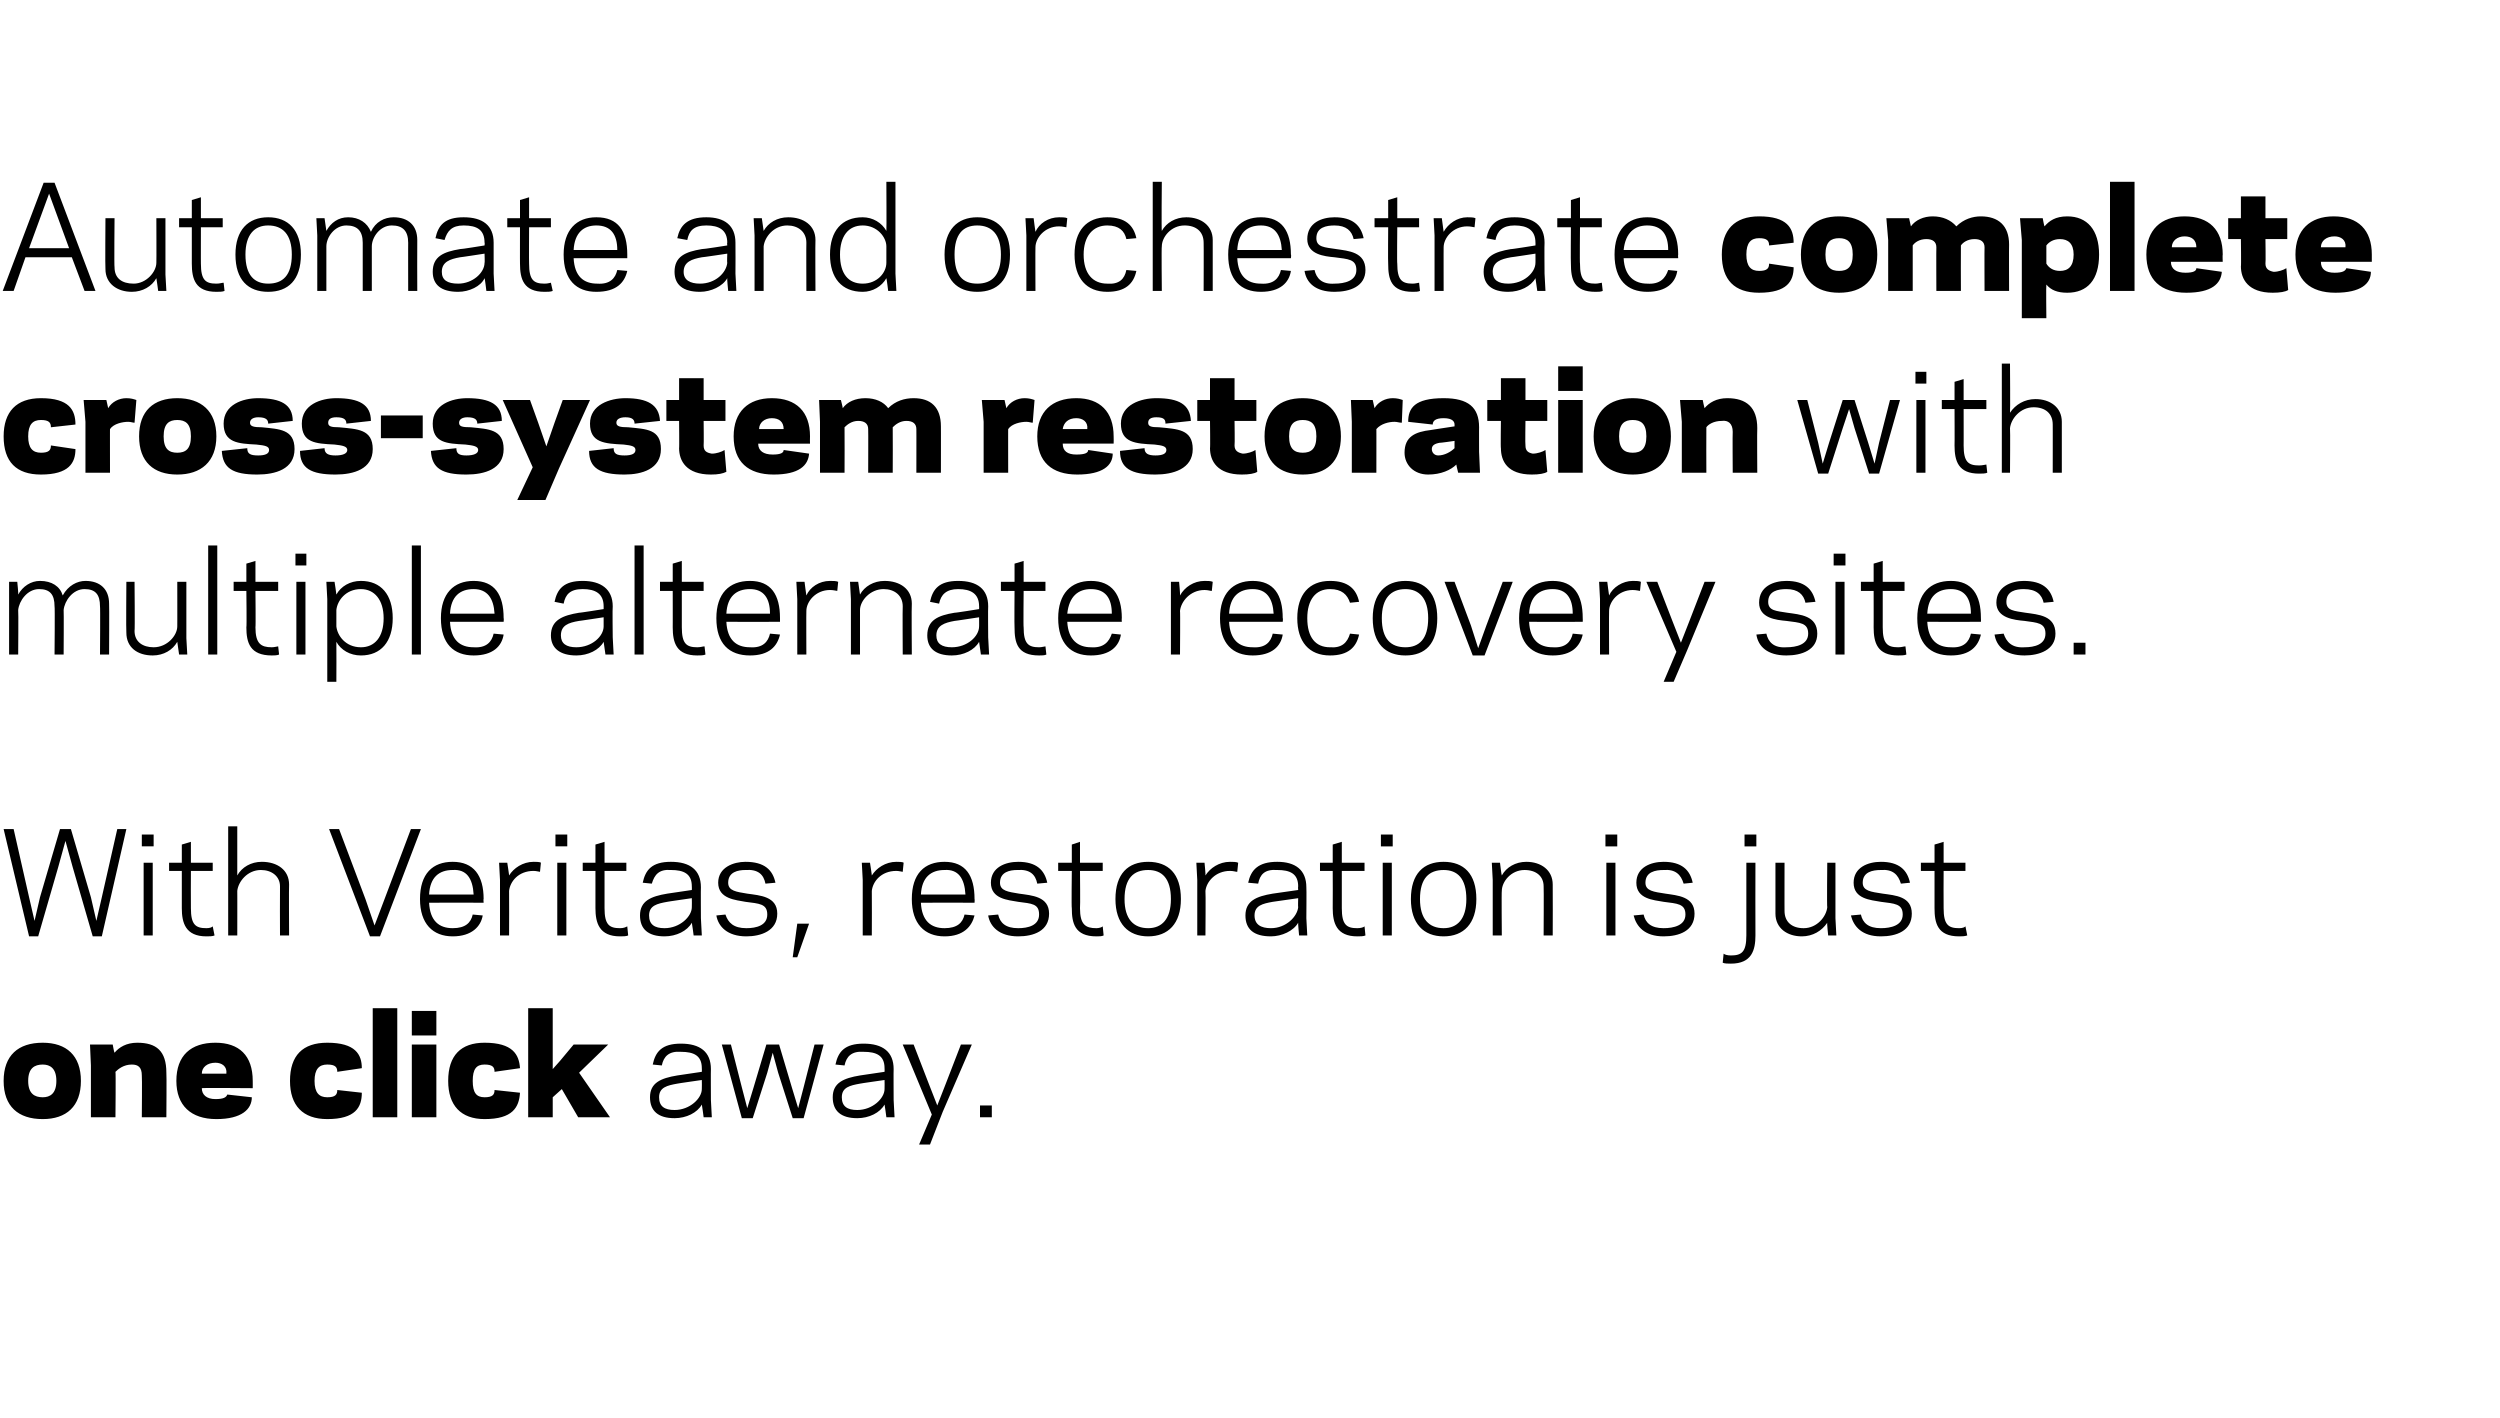
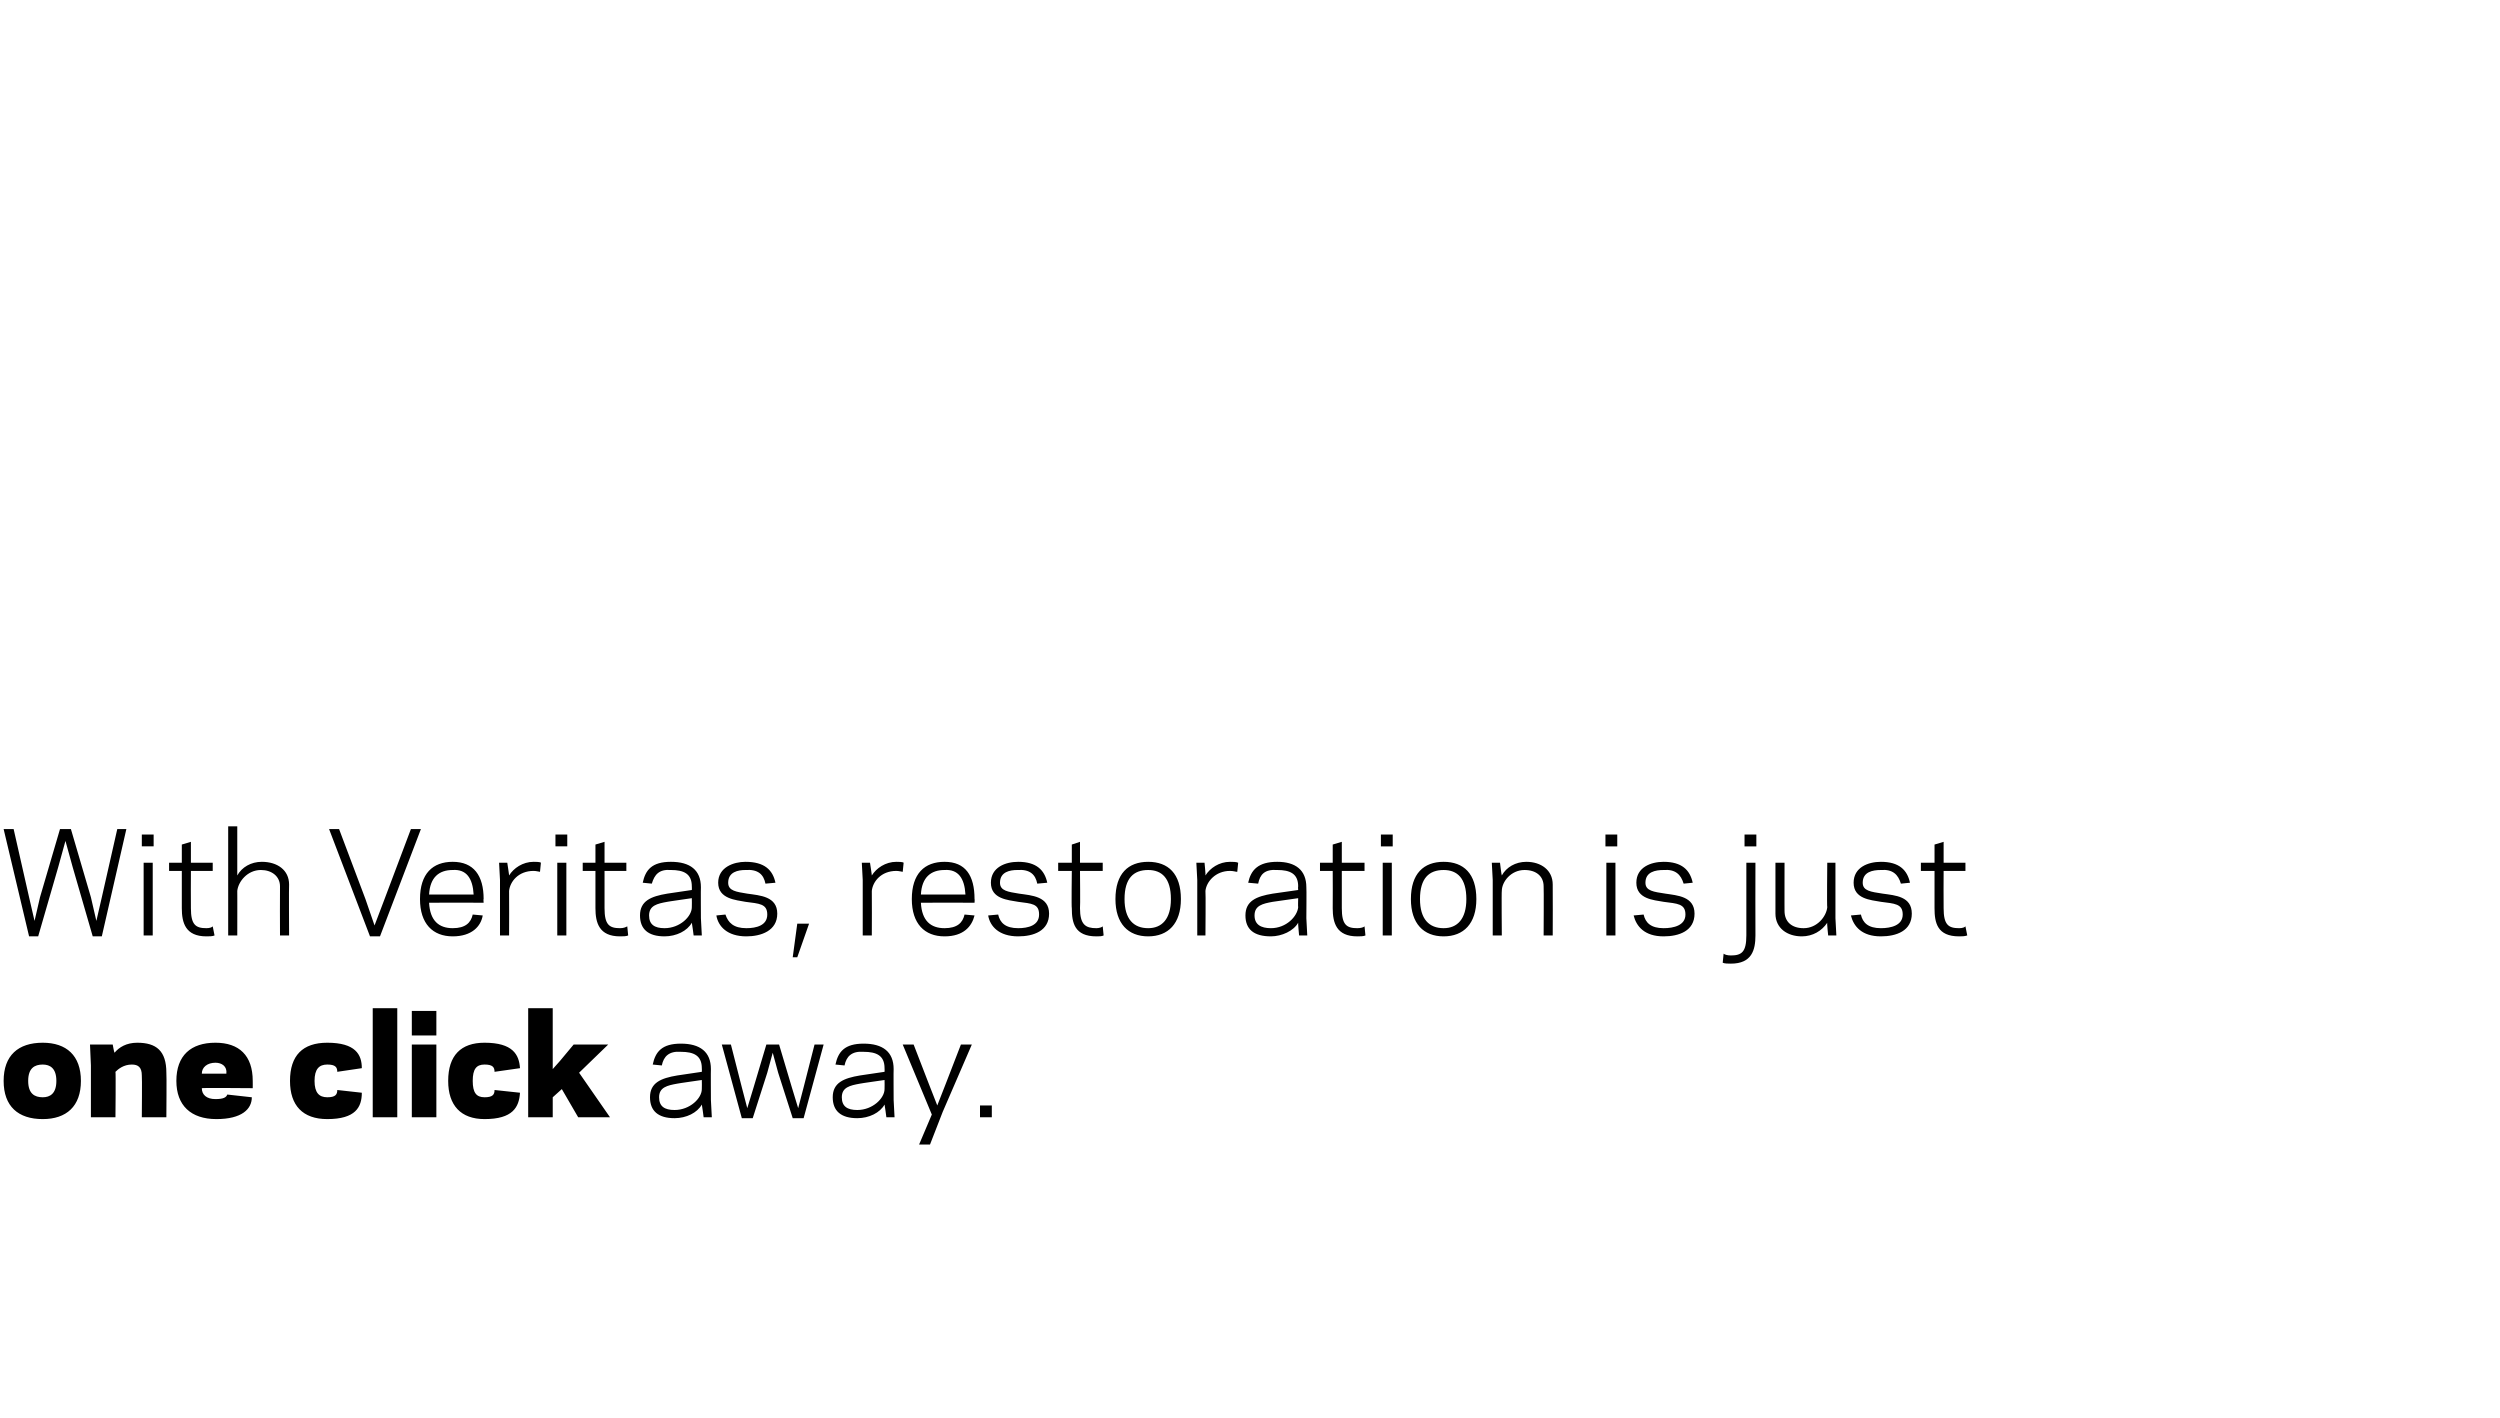
<svg xmlns="http://www.w3.org/2000/svg" version="1.1" width="275px" height="156px" viewBox="0 0 275 156">
  <desc>Automate and orchestrate complete cross-system restoration with multiple alternate recovery sites. With Veritas, rest...</desc>
  <defs />
  <g id="Polygon14126">
    <path d="m.4 118.9c0-2.8 1.6-4.2 4.3-4.2c2.6 0 4.2 1.4 4.2 4.2c0 2.8-1.6 4.2-4.2 4.2c-2.7 0-4.3-1.4-4.3-4.2zm2.7 0c0 1.4.7 1.8 1.6 1.8c.8 0 1.5-.4 1.5-1.8c0-1.4-.7-1.8-1.5-1.8c-.9 0-1.6.4-1.6 1.8zm9.5-3.1c.5-.6 1.3-1.1 2.5-1.1c2.1 0 3.2.9 3.2 3.3c.04-.01 0 4.9 0 4.9l-2.7 0c0 0 .04-4.57 0-4.6c0-.9-.4-1.2-1.1-1.2c-.9 0-1.5.5-1.8.8c.05-.03 0 5 0 5l-2.7 0l0-5.7l-.1-2.3l2.5 0c0 0 .15.87.2.9zm15.2 3.1c.01-.01 0 .8 0 .8c0 0-5.63-.05-5.6 0c0 .7.5 1.2 1.5 1.2c.9 0 1.2-.2 1.3-.5c0 0 2.7.3 2.7.3c0 1.3-1.1 2.4-3.9 2.4c-2.8 0-4.4-1.5-4.4-4.2c0-2.8 1.6-4.2 4.3-4.2c2.6 0 4.1 1.4 4.1 4.2zm-5.6-.8c0 0 2.7 0 2.7 0c.1-.8-.5-1.2-1.2-1.2c-.9 0-1.5.5-1.5 1.2zm13.8 2.6c.9 0 1.1-.3 1.1-.8c0 0 2.7.3 2.7.3c0 1.6-.7 2.9-3.8 2.9c-2.7 0-4.1-1.5-4.1-4.2c0-2.8 1.4-4.2 4.1-4.2c3.1 0 3.8 1.3 3.8 2.8c0 0-2.7.4-2.7.4c0-.5-.2-.8-1.1-.8c-.9 0-1.4.5-1.4 1.8c0 1.3.5 1.8 1.4 1.8zm5-9.8l2.7 0l0 12l-2.7 0l0-12zm7 3l-2.7 0l0-2.7l2.7 0l0 2.7zm-2.7 1l2.7 0l0 8l-2.7 0l0-8zm8 5.8c.9 0 1.1-.3 1.1-.8c0 0 2.8.3 2.8.3c-.1 1.6-.8 2.9-3.9 2.9c-2.6 0-4-1.5-4-4.2c0-2.8 1.4-4.2 4-4.2c3.1 0 3.8 1.3 3.9 2.8c0 0-2.8.4-2.8.4c0-.5-.2-.8-1.1-.8c-.9 0-1.3.5-1.3 1.8c0 1.3.4 1.8 1.3 1.8zm4.8 2.2l0-12l2.7 0l0 6.7l.8-.9l1.5-1.8l3.8 0l-3.2 3.1l3.4 4.9l-3.5 0l-1.8-3.1l-1 .9l0 2.2l-2.7 0zm16.4-4.6c-.01 0 2.7-.4 2.7-.4c0 0 .02-.38 0-.4c0-1.4-.9-1.8-2.3-1.8c-1.3-.1-1.9.5-2.1 1.5c0 0-1-.1-1-.1c.3-1.4 1-2.3 3.1-2.3c2.1 0 3.3.9 3.3 2.8c-.02-.02 0 3.4 0 3.4l.1 1.9l-.9 0c0 0-.18-1.4-.2-1.4c-.5.9-1.7 1.5-3 1.5c-1.8 0-2.7-.8-2.7-2.3c0-1.6 1.2-2.1 3-2.4zm-.3 3.8c1.7 0 3-1.3 3-2.3c.02 0 0-1 0-1c0 0-2.73.39-2.7.4c-1.1.2-2 .4-2 1.5c0 1 .6 1.4 1.7 1.4zm10.8-6.3l-.6 2.2l-1.6 5l-1.2 0l-2.2-8.1l1 0l1.2 4.7l.6 2.3l.7-2.3l1.4-4.7l1.4 0l1.4 4.7l.7 2.3l.6-2.3l1.2-4.7l1 0l-2.2 8.1l-1.2 0l-1.6-5l-.6-2.2zm9.6 2.5c-.01 0 2.7-.4 2.7-.4c0 0 .02-.38 0-.4c0-1.4-.9-1.8-2.3-1.8c-1.3-.1-1.9.5-2.1 1.5c0 0-1-.1-1-.1c.3-1.4 1-2.3 3.1-2.3c2.1 0 3.3.9 3.3 2.8c-.02-.02 0 3.4 0 3.4l.1 1.9l-.9 0c0 0-.18-1.4-.2-1.4c-.5.9-1.7 1.5-3 1.5c-1.8 0-2.7-.8-2.7-2.3c0-1.6 1.2-2.1 3-2.4zm-.3 3.8c1.7 0 3-1.3 3-2.3c.02 0 0-1 0-1c0 0-2.73.39-2.7.4c-1.1.2-2 .4-2 1.5c0 1 .6 1.4 1.7 1.4zm9.4.2l-1.4 3.6l-1.2 0l1.4-3.3l-3.2-7.7l1.2 0l1.7 4.4l.9 2.3l.9-2.3l1.7-4.4l1.2 0l-3.2 7.4zm5.4.6l-1.3 0l0-1.3l1.3 0l0 1.3z" stroke="none" fill="#000" />
  </g>
  <g id="Polygon14125">
    <path d="m6.6 91.2l1.2 0l2.2 7.5l.6 2.6l.6-2.6l1.7-7.5l1 0l-2.7 11.8l-1 0l-2.2-7.6l-.8-2.9l-.8 2.9l-2.2 7.6l-1 0l-2.8-11.8l1.1 0l1.7 7.5l.6 2.6l.6-2.6l2.2-7.5zm10.3 1.9l-1.3 0l0-1.3l1.3 0l0 1.3zm-1.1 1.8l1 0l0 8l-1 0l0-8zm2.8 0l1.4 0l0-2l1-.3l0 2.3l2.4 0l0 .9l-2.4 0c0 0-.02 4.09 0 4.1c0 1.8.5 2.2 1.7 2.2c.4 0 .6-.1.7-.2c0 0 .2 1 .2 1c-.2.1-.6.1-.9.1c-2.3 0-2.7-1.5-2.7-3.1c-.01-.01 0-4.1 0-4.1l-1.4 0l0-.9zm6.5-4l1 0c0 0 .01 5.36 0 5.4c.5-.9 1.5-1.5 2.7-1.5c1.7 0 3 .9 3 2.5c-.03.01 0 5.6 0 5.6l-1 0c0 0-.02-5.36 0-5.4c0-1.1-.9-1.8-2.1-1.8c-1.5 0-2.5 1.3-2.6 2.3c.01-.03 0 4.9 0 4.9l-1 0l0-12zm16.7 12.1l-1.1 0l-4.5-11.8l1.1 0l2.9 7.7l1 2.9l1.1-2.9l2.9-7.7l1.1 0l-4.5 11.8zm11.4-4.1c-.04-.03 0 .4 0 .4c0 0-5.97-.02-6 0c.1 2 1.1 2.8 2.6 2.8c1.4 0 2-.6 2.2-1.5c0 0 1.1.1 1.1.1c-.2 1.2-1.2 2.3-3.3 2.3c-2.2 0-3.6-1.4-3.6-4.1c0-2.8 1.4-4.1 3.6-4.1c2.3 0 3.4 1.5 3.4 4.1zm-6-.5c0 0 4.9 0 4.9 0c-.1-1.8-.8-2.8-2.3-2.7c-1.5 0-2.5.8-2.6 2.7zm12.2-2.5c-.1 0-.4-.1-.7-.1c-1.7 0-2.6 1.2-2.7 2.2c.02.03 0 4.9 0 4.9l-1 0l0-6.1l-.1-1.9l.9 0c0 0 .22 1.42.2 1.4c.5-.8 1.5-1.5 2.7-1.5c.2 0 .7 0 .8.1c0 0-.1 1-.1 1zm3-2.8l-1.3 0l0-1.3l1.3 0l0 1.3zm-1.1 1.8l1 0l0 8l-1 0l0-8zm2.8 0l1.4 0l0-2l1-.3l0 2.3l2.4 0l0 .9l-2.4 0c0 0-.01 4.09 0 4.1c0 1.8.5 2.2 1.7 2.2c.4 0 .6-.1.8-.2c0 0 .1 1 .1 1c-.2.1-.6.1-.9.1c-2.3 0-2.7-1.5-2.7-3.1c0-.01 0-4.1 0-4.1l-1.4 0l0-.9zm9.3 3.4c-.01 0 2.7-.4 2.7-.4c0 0 .02-.38 0-.4c0-1.4-.9-1.8-2.3-1.8c-1.3-.1-1.8.5-2.1 1.5c0 0-1-.1-1-.1c.3-1.4 1-2.3 3.1-2.3c2.1 0 3.3.9 3.3 2.8c-.02-.02 0 3.4 0 3.4l.1 1.9l-.9 0c0 0-.18-1.4-.2-1.4c-.5.9-1.7 1.5-3 1.5c-1.8 0-2.7-.8-2.7-2.3c0-1.6 1.2-2.1 3-2.4zm-.3 3.8c1.7 0 3-1.3 3-2.3c.02 0 0-1 0-1c0 0-2.72.39-2.7.4c-1.1.2-2 .4-2 1.5c0 1 .6 1.4 1.7 1.4zm11.3-1.5c0-1.2-.9-1.2-2.4-1.4c-1-.2-3-.3-3-2.1c0-1.7 1.7-2.3 3-2.3c2.1 0 3 .9 3.3 2.3c0 0-1.1.1-1.1.1c-.2-1-.8-1.6-2.2-1.5c-.8 0-1.9.2-1.9 1.4c0 .9.9 1 2.1 1.2c1.4.2 3.3.3 3.3 2.2c0 1.9-1.8 2.5-3.4 2.5c-2.1 0-3.1-1.1-3.3-2.3c0 0 1-.1 1-.1c.3.9.9 1.5 2.3 1.5c1.1 0 2.3-.3 2.3-1.5zm4.6 1l-1.3 3.7l-.5 0l.5-3.7l1.3 0zm10.3-5.7c-.1 0-.4-.1-.7-.1c-1.7 0-2.6 1.2-2.7 2.2c.02.03 0 4.9 0 4.9l-1 0l0-6.1l-.1-1.9l.9 0c0 0 .22 1.42.2 1.4c.5-.8 1.5-1.5 2.7-1.5c.2 0 .7 0 .8.1c0 0-.1 1-.1 1zm7.9 3c.03-.03 0 .4 0 .4c0 0-5.89-.02-5.9 0c.1 2 1.1 2.8 2.6 2.8c1.4 0 2-.6 2.2-1.5c0 0 1.1.1 1.1.1c-.3 1.2-1.2 2.3-3.3 2.3c-2.2 0-3.6-1.4-3.6-4.1c0-2.8 1.4-4.1 3.6-4.1c2.3 0 3.3 1.5 3.3 4.1zm-5.9-.5c0 0 4.9 0 4.9 0c-.1-1.8-.8-2.8-2.3-2.7c-1.5 0-2.5.8-2.6 2.7zm13 2.2c0-1.2-.8-1.2-2.3-1.4c-1.1-.2-3-.3-3-2.1c0-1.7 1.6-2.3 3-2.3c2 0 2.9.9 3.2 2.3c0 0-1.1.1-1.1.1c-.2-1-.8-1.6-2.2-1.5c-.8 0-1.9.2-1.9 1.4c0 .9.9 1 2.1 1.2c1.4.2 3.3.3 3.3 2.2c0 1.9-1.7 2.5-3.4 2.5c-2.1 0-3.1-1.1-3.3-2.3c0 0 1.1-.1 1.1-.1c.2.9.8 1.5 2.2 1.5c1.1 0 2.3-.3 2.3-1.5zm2.1-5.7l1.5 0l0-2l.9-.3l0 2.3l2.5 0l0 .9l-2.5 0c0 0 .04 4.09 0 4.1c0 1.8.6 2.2 1.8 2.2c.3 0 .6-.1.7-.2c0 0 .1 1 .1 1c-.2.1-.5.1-.8.1c-2.4 0-2.7-1.5-2.7-3.1c-.05-.01 0-4.1 0-4.1l-1.5 0l0-.9zm6.3 4c0-2.8 1.4-4.1 3.6-4.1c2.2 0 3.6 1.3 3.6 4.1c0 2.7-1.4 4.1-3.6 4.1c-2.2 0-3.6-1.4-3.6-4.1zm1 0c0 2.2 1 3.2 2.6 3.2c1.5 0 2.5-1 2.5-3.2c0-2.3-1-3.2-2.5-3.2c-1.6 0-2.6.9-2.6 3.2zm12.4-3c-.2 0-.4-.1-.8-.1c-1.6 0-2.6 1.2-2.7 2.2c.04.03 0 4.9 0 4.9l-.9 0l0-6.1l-.1-1.9l.9 0c0 0 .14 1.42.1 1.4c.5-.8 1.5-1.5 2.7-1.5c.3 0 .7 0 .9.1c0 0-.1 1-.1 1zm3.9 2.4c.04 0 2.8-.4 2.8-.4c0 0-.03-.38 0-.4c0-1.4-.9-1.8-2.3-1.8c-1.4-.1-1.9.5-2.1 1.5c0 0-1.1-.1-1.1-.1c.3-1.4 1.1-2.3 3.2-2.3c2 0 3.2.9 3.2 2.8c.03-.02 0 3.4 0 3.4l.1 1.9l-.9 0c0 0-.13-1.4-.1-1.4c-.5.9-1.8 1.5-3 1.5c-1.9 0-2.8-.8-2.8-2.3c0-1.6 1.2-2.1 3-2.4zm-.2 3.8c1.7 0 2.9-1.3 3-2.3c-.03 0 0-1 0-1c0 0-2.78.39-2.8.4c-1.1.2-2 .4-2 1.5c0 1 .7 1.4 1.8 1.4zm5.4-7.2l1.4 0l0-2l1-.3l0 2.3l2.5 0l0 .9l-2.5 0c0 0 .01 4.09 0 4.1c0 1.8.5 2.2 1.7 2.2c.4 0 .7-.1.8-.2c0 0 .1 1 .1 1c-.2.1-.6.1-.9.1c-2.3 0-2.7-1.5-2.7-3.1c.02-.01 0-4.1 0-4.1l-1.4 0l0-.9zm8-1.8l-1.3 0l0-1.3l1.3 0l0 1.3zm-1.1 1.8l1 0l0 8l-1 0l0-8zm3.1 4c0-2.8 1.4-4.1 3.6-4.1c2.2 0 3.6 1.3 3.6 4.1c0 2.7-1.4 4.1-3.6 4.1c-2.2 0-3.6-1.4-3.6-4.1zm1 0c0 2.2 1 3.2 2.6 3.2c1.5 0 2.5-1 2.5-3.2c0-2.3-1-3.2-2.5-3.2c-1.6 0-2.6.9-2.6 3.2zm9-2.6c.5-.9 1.5-1.5 2.7-1.5c1.6 0 2.9.9 2.9 2.5c.02.01 0 5.6 0 5.6l-1 0c0 0 .03-5.36 0-5.4c0-1.1-.8-1.8-2.1-1.8c-1.5 0-2.5 1.3-2.5 2.3c-.04-.03 0 4.9 0 4.9l-1 0l0-6.1l-.1-1.9l.9 0c0 0 .16 1.36.2 1.4zm12.7-3.2l-1.3 0l0-1.3l1.3 0l0 1.3zm-1.2 1.8l1 0l0 8l-1 0l0-8zm8.7 5.7c0-1.2-.9-1.2-2.4-1.4c-1.1-.2-3-.3-3-2.1c0-1.7 1.6-2.3 3-2.3c2 0 2.9.9 3.2 2.3c0 0-1 .1-1 .1c-.3-1-.9-1.6-2.2-1.5c-.9 0-2 .2-2 1.4c0 .9.9 1 2.2 1.2c1.3.2 3.2.3 3.2 2.2c0 1.9-1.7 2.5-3.4 2.5c-2.1 0-3-1.1-3.3-2.3c0 0 1.1-.1 1.1-.1c.2.9.8 1.5 2.2 1.5c1.1 0 2.4-.3 2.4-1.5zm6.7 2.3c-.01-.01 0-8 0-8l1 0c0 0-.02 7.99 0 8c0 1.6-.4 3.1-2.7 3.1c-.3 0-.7 0-.9-.1c0 0 .1-1 .1-1c.1.1.4.2.8.2c1.2 0 1.7-.4 1.7-2.2zm1.1-9.8l-1.3 0l0-1.3l1.3 0l0 1.3zm7.8 8.4c-.6.9-1.6 1.5-2.8 1.5c-1.6 0-2.9-.9-2.9-2.5c0-.04 0-5.6 0-5.6l1 0c0 0-.01 5.34 0 5.3c0 1.2.8 1.9 2.1 1.9c1.5 0 2.5-1.3 2.6-2.3c-.05 0 0-4.9 0-4.9l.9 0l0 6.1l.1 1.9l-.9 0c0 0-.15-1.39-.1-1.4zm8.3-.9c0-1.2-.9-1.2-2.4-1.4c-1.1-.2-3-.3-3-2.1c0-1.7 1.6-2.3 3-2.3c2 0 2.9.9 3.2 2.3c0 0-1 .1-1 .1c-.3-1-.9-1.6-2.2-1.5c-.9 0-2 .2-2 1.4c0 .9.9 1 2.2 1.2c1.4.2 3.2.3 3.2 2.2c0 1.9-1.7 2.5-3.4 2.5c-2.1 0-3-1.1-3.3-2.3c0 0 1.1-.1 1.1-.1c.2.9.8 1.5 2.2 1.5c1.1 0 2.4-.3 2.4-1.5zm2-5.7l1.5 0l0-2l1-.3l0 2.3l2.4 0l0 .9l-2.4 0c0 0-.02 4.09 0 4.1c0 1.8.5 2.2 1.7 2.2c.4 0 .6-.1.7-.2c0 0 .2 1 .2 1c-.3.1-.6.1-.9.1c-2.4 0-2.7-1.5-2.7-3.1c-.01-.01 0-4.1 0-4.1l-1.5 0l0-.9z" stroke="none" fill="#000" />
  </g>
  <g id="Polygon14124">
-     <path d="m2 65.4c.5-.9 1.4-1.5 2.4-1.5c1.3 0 2.2.6 2.5 1.6c.6-1.1 1.6-1.6 2.5-1.6c1.6 0 2.6.9 2.6 2.5c.03.05 0 5.6 0 5.6l-1 0c0 0 .04-5.33 0-5.3c0-1.3-.5-1.9-1.7-1.9c-1.3 0-2.2 1.3-2.3 2.3c.03.01 0 4.9 0 4.9l-1 0c0 0 .05-5.33 0-5.3c0-1.3-.5-1.9-1.7-1.9c-1.3 0-2.2 1.3-2.3 2.3c.04.01 0 4.9 0 4.9l-1 0l0-6.1l0-1.9l.9 0c0 0 .14 1.37.1 1.4zm17.5 5.2c-.5.9-1.5 1.5-2.7 1.5c-1.7 0-2.9-.9-2.9-2.5c-.04 0 0-5.6 0-5.6l.9 0c0 0 .05 5.37 0 5.4c0 1.2.9 1.8 2.1 1.8c1.5 0 2.6-1.3 2.6-2.3c.01.04 0-4.9 0-4.9l1 0l0 6.2l.1 1.8l-.9 0c0 0-.19-1.35-.2-1.4zm3.4-10.6l1 0l0 12l-1 0l0-12zm2.8 4l1.4 0l0-2l1-.3l0 2.3l2.5 0l0 1l-2.5 0c0 0 .04 4.03 0 4c0 1.8.6 2.2 1.8 2.2c.3 0 .6-.1.7-.1c0 0 .1.9.1.9c-.2.1-.6.1-.8.1c-2.4 0-2.8-1.4-2.8-3.1c.05.03 0-4 0-4l-1.4 0l0-1zm8-1.8l-1.2 0l0-1.3l1.2 0l0 1.3zm-1.1 1.8l1 0l0 8l-1 0l0-8zm4.4 11l-1 0l0-9.1l-.1-1.9l.9 0c0 0 .22 1.41.2 1.4c.5-.9 1.5-1.5 2.7-1.5c2.2 0 3.5 1.5 3.5 4.1c0 2.6-1.3 4.1-3.5 4.1c-1.2 0-2.2-.6-2.7-1.5c.02.05 0 4.4 0 4.4zm2.7-10.2c-1.7 0-2.6 1.3-2.7 2.3c0 0 0 1.8 0 1.8c.1 1 1 2.3 2.7 2.3c1.5 0 2.5-1.1 2.5-3.2c0-2-1-3.2-2.5-3.2zm5.6-4.8l1 0l0 12l-1 0l0-12zm10.1 8c.04.01 0 .4 0 .4c0 0-5.89.01-5.9 0c.1 2 1.1 2.8 2.6 2.8c1.4.1 2-.6 2.2-1.5c0 0 1.1.1 1.1.1c-.2 1.3-1.2 2.3-3.3 2.3c-2.2 0-3.6-1.3-3.6-4.1c0-2.7 1.4-4.1 3.6-4.1c2.3 0 3.3 1.5 3.3 4.1zm-5.9-.5c0 0 4.9 0 4.9 0c-.1-1.7-.8-2.7-2.3-2.7c-1.5 0-2.5.8-2.6 2.7zm14.2-.1c-.03.04 2.7-.4 2.7-.4c0 0 0-.34 0-.3c0-1.4-.9-1.9-2.3-1.9c-1.4 0-1.9.6-2.1 1.6c0 0-1-.2-1-.2c.3-1.4 1-2.3 3.1-2.3c2 0 3.3.9 3.3 2.8c-.04.02 0 3.4 0 3.4l.1 1.9l-.9 0c0 0-.2-1.37-.2-1.4c-.5.9-1.7 1.5-3 1.5c-1.8 0-2.8-.8-2.8-2.2c0-1.7 1.3-2.2 3.1-2.5zm-.3 3.8c1.7 0 3-1.2 3-2.3c0 .04 0-1 0-1c0 0-2.74.42-2.7.4c-1.2.2-2 .5-2 1.6c0 .9.6 1.3 1.7 1.3zm6.4-11.2l1 0l0 12l-1 0l0-12zm2.8 4l1.4 0l0-2l1-.3l0 2.3l2.4 0l0 1l-2.4 0c0 0 0 4.03 0 4c0 1.8.5 2.2 1.7 2.2c.4 0 .6-.1.8-.1c0 0 .1.9.1.9c-.2.1-.6.1-.9.1c-2.3 0-2.7-1.4-2.7-3.1c.01.03 0-4 0-4l-1.4 0l0-1zm13.2 4c.01.01 0 .4 0 .4c0 0-5.91.01-5.9 0c.1 2 1.1 2.8 2.6 2.8c1.4.1 2-.6 2.2-1.5c0 0 1.1.1 1.1.1c-.3 1.3-1.2 2.3-3.3 2.3c-2.3 0-3.7-1.3-3.7-4.1c0-2.7 1.4-4.1 3.7-4.1c2.3 0 3.3 1.5 3.3 4.1zm-5.9-.5c0 0 4.8 0 4.8 0c0-1.7-.7-2.7-2.2-2.7c-1.5 0-2.5.8-2.6 2.7zm12.2-2.5c-.1 0-.4-.1-.8-.1c-1.6 0-2.6 1.3-2.6 2.3c-.02-.03 0 4.8 0 4.8l-1 0l0-6.1l-.1-1.9l.9 0c0 0 .18 1.46.2 1.5c.4-.9 1.4-1.6 2.6-1.6c.3 0 .7 0 .9.1c0 0-.1 1-.1 1zm2.5.4c.5-.9 1.5-1.5 2.7-1.5c1.7 0 3 .9 3 2.5c-.04.05 0 5.6 0 5.6l-1 0c0 0-.03-5.33 0-5.3c0-1.2-.9-1.9-2.1-1.9c-1.5 0-2.6 1.3-2.6 2.3c0 .01 0 4.9 0 4.9l-1 0l0-6.1l-.1-1.9l.9 0c0 0 .2 1.4.2 1.4zm10.4 2c-.02.04 2.7-.4 2.7-.4c0 0 .01-.34 0-.3c0-1.4-.9-1.9-2.3-1.9c-1.3 0-1.9.6-2.1 1.6c0 0-1-.2-1-.2c.3-1.4 1-2.3 3.1-2.3c2.1 0 3.3.9 3.3 2.8c-.03.02 0 3.4 0 3.4l.1 1.9l-.9 0c0 0-.19-1.37-.2-1.4c-.5.9-1.7 1.5-3 1.5c-1.8 0-2.7-.8-2.7-2.2c0-1.7 1.2-2.2 3-2.5zm-.3 3.8c1.7 0 3-1.2 3-2.3c.01.04 0-1 0-1c0 0-2.73.42-2.7.4c-1.1.2-2 .5-2 1.6c0 .9.6 1.3 1.7 1.3zm5.4-7.2l1.5 0l0-2l1-.3l0 2.3l2.4 0l0 1l-2.4 0c0 0-.04 4.03 0 4c0 1.8.5 2.2 1.7 2.2c.3 0 .6-.1.7-.1c0 0 .1.9.1.9c-.2.1-.5.1-.8.1c-2.4 0-2.7-1.4-2.7-3.1c-.03.03 0-4 0-4l-1.5 0l0-1zm13.3 4c-.03.01 0 .4 0 .4c0 0-5.95.01-6 0c.1 2 1.2 2.8 2.6 2.8c1.4.1 2-.6 2.3-1.5c0 0 1 .1 1 .1c-.2 1.3-1.2 2.3-3.3 2.3c-2.2 0-3.6-1.3-3.6-4.1c0-2.7 1.4-4.1 3.6-4.1c2.3 0 3.4 1.5 3.4 4.1zm-6-.5c0 0 4.9 0 4.9 0c0-1.7-.7-2.7-2.3-2.7c-1.4 0-2.4.8-2.6 2.7zm15.9-2.5c-.2 0-.4-.1-.8-.1c-1.6 0-2.6 1.3-2.7 2.3c.04-.03 0 4.8 0 4.8l-1 0l0-6.1l0-1.9l.9 0c0 0 .14 1.46.1 1.5c.5-.9 1.5-1.6 2.7-1.6c.3 0 .7 0 .9.1c0 0-.1 1-.1 1zm7.8 3c.05.01 0 .4 0 .4c0 0-5.88.01-5.9 0c.1 2 1.1 2.8 2.6 2.8c1.4.1 2-.6 2.2-1.5c0 0 1.1.1 1.1.1c-.2 1.3-1.2 2.3-3.3 2.3c-2.2 0-3.6-1.3-3.6-4.1c0-2.7 1.4-4.1 3.6-4.1c2.3 0 3.3 1.5 3.3 4.1zm-5.9-.5c0 0 4.9 0 4.9 0c-.1-1.7-.8-2.7-2.3-2.7c-1.5 0-2.5.8-2.6 2.7zm11.1 3.7c1.3.1 1.9-.5 2.2-1.5c0 0 1 .1 1 .1c-.3 1.4-1.2 2.3-3.2 2.3c-2.3 0-3.6-1.5-3.6-4.1c0-2.6 1.3-4.1 3.6-4.1c2 0 2.9.9 3.2 2.3c0 0-1 .1-1 .1c-.3-.9-.9-1.5-2.2-1.5c-1.6 0-2.5 1.2-2.5 3.2c0 2.1.9 3.2 2.5 3.2zm4.7-3.2c0-2.7 1.4-4.1 3.6-4.1c2.2 0 3.5 1.4 3.5 4.1c0 2.8-1.3 4.1-3.5 4.1c-2.2 0-3.6-1.3-3.6-4.1zm1 0c0 2.3 1 3.2 2.6 3.2c1.5 0 2.5-.9 2.5-3.2c0-2.2-1-3.2-2.5-3.2c-1.6 0-2.6 1-2.6 3.2zm11.3 4.1l-1.3 0l-3.1-8.1l1.1 0l1.8 4.8l.8 2.5l.9-2.5l1.8-4.8l1.1 0l-3.1 8.1zm10.8-4.1c.02.01 0 .4 0 .4c0 0-5.91.01-5.9 0c.1 2 1.1 2.8 2.6 2.8c1.4.1 2-.6 2.2-1.5c0 0 1.1.1 1.1.1c-.3 1.3-1.2 2.3-3.3 2.3c-2.3 0-3.7-1.3-3.7-4.1c0-2.7 1.4-4.1 3.7-4.1c2.3 0 3.3 1.5 3.3 4.1zm-5.9-.5c0 0 4.8 0 4.8 0c0-1.7-.7-2.7-2.2-2.7c-1.5 0-2.5.8-2.6 2.7zm12.2-2.5c-.1 0-.4-.1-.8-.1c-1.6 0-2.6 1.3-2.6 2.3c-.02-.03 0 4.8 0 4.8l-1 0l0-6.1l-.1-1.9l.9 0c0 0 .18 1.46.2 1.5c.4-.9 1.5-1.6 2.6-1.6c.3 0 .7 0 .9.1c0 0-.1 1-.1 1zm5.2 6.5l-1.5 3.5l-1.1 0l1.4-3.3l-3.3-7.7l1.2 0l1.7 4.4l.9 2.3l.9-2.3l1.7-4.4l1.2 0l-3.1 7.5zm13.3-1.8c0-1.2-.9-1.2-2.4-1.4c-1.1-.1-3-.3-3-2c0-1.8 1.6-2.4 3-2.4c2 0 2.9.9 3.2 2.3c0 0-1.1.1-1.1.1c-.2-.9-.8-1.5-2.1-1.5c-.9 0-2 .2-2 1.4c0 1 .9 1 2.1 1.2c1.4.2 3.3.3 3.3 2.3c0 1.8-1.7 2.4-3.4 2.4c-2.1 0-3.1-1-3.3-2.3c0 0 1.1-.1 1.1-.1c.2.9.8 1.6 2.2 1.5c1.1 0 2.4-.3 2.4-1.5zm4.1-7.5l-1.3 0l0-1.3l1.3 0l0 1.3zm-1.1 1.8l1 0l0 8l-1 0l0-8zm2.8 0l1.4 0l0-2l1-.3l0 2.3l2.4 0l0 1l-2.4 0c0 0 0 4.03 0 4c0 1.8.5 2.2 1.7 2.2c.4 0 .6-.1.8-.1c0 0 .1.9.1.9c-.2.1-.6.1-.9.1c-2.3 0-2.7-1.4-2.7-3.1c.01.03 0-4 0-4l-1.4 0l0-1zm13.2 4c.02.01 0 .4 0 .4c0 0-5.91.01-5.9 0c.1 2 1.1 2.8 2.6 2.8c1.4.1 2-.6 2.2-1.5c0 0 1.1.1 1.1.1c-.3 1.3-1.2 2.3-3.3 2.3c-2.3 0-3.7-1.3-3.7-4.1c0-2.7 1.4-4.1 3.7-4.1c2.3 0 3.3 1.5 3.3 4.1zm-5.9-.5c0 0 4.8 0 4.8 0c0-1.7-.7-2.7-2.2-2.7c-1.5 0-2.5.8-2.6 2.7zm13 2.2c0-1.2-.9-1.2-2.3-1.4c-1.1-.1-3.1-.3-3.1-2c0-1.8 1.7-2.4 3-2.4c2.1 0 3 .9 3.3 2.3c0 0-1.1.1-1.1.1c-.2-.9-.8-1.5-2.2-1.5c-.8 0-1.9.2-1.9 1.4c0 1 .9 1 2.1 1.2c1.4.2 3.3.3 3.3 2.3c0 1.8-1.8 2.4-3.4 2.4c-2.1 0-3.1-1-3.3-2.3c0 0 1-.1 1-.1c.3.9.9 1.6 2.3 1.5c1.1 0 2.3-.3 2.3-1.5zm4.4 2.3l-1.3 0l0-1.3l1.3 0l0 1.3z" stroke="none" fill="#000" />
-   </g>
+     </g>
  <g id="Polygon14123">
-     <path d="m4.5 49.8c.9 0 1.1-.3 1.1-.8c0 0 2.7.4 2.7.4c0 1.5-.7 2.8-3.8 2.8c-2.7 0-4.1-1.4-4.1-4.2c0-2.7 1.4-4.2 4.1-4.2c3.1 0 3.8 1.3 3.8 2.9c0 0-2.7.3-2.7.3c0-.5-.2-.8-1.1-.8c-.9 0-1.4.5-1.4 1.8c0 1.3.5 1.8 1.4 1.8zm10.5-5.8c0 0-.2 2.5-.2 2.5c-.2 0-.4-.1-.7-.1c-.6 0-1.6.2-2 .8c-.01-.05 0 4.8 0 4.8l-2.7 0l0-5.6l-.2-2.4l2.5 0c0 0 .19.9.2.9c.4-.7 1.2-1.1 2-1.1c.5 0 .8.1 1.1.2zm.3 4c0-2.8 1.6-4.2 4.2-4.2c2.6 0 4.3 1.4 4.3 4.2c0 2.8-1.7 4.2-4.3 4.2c-2.6 0-4.2-1.4-4.2-4.2zm2.7 0c0 1.4.6 1.8 1.5 1.8c.9 0 1.5-.4 1.5-1.8c0-1.4-.6-1.8-1.5-1.8c-.9 0-1.5.4-1.5 1.8zm11.6 1.5c0-.4-.4-.5-1.4-.6c-2-.1-3.6-.2-3.6-2.3c0-2.1 2.1-2.8 3.8-2.8c2.5 0 3.8.7 3.8 2.5c0 0-2.7.3-2.7.3c0-.4-.2-.7-1.1-.7c-.5 0-.9.2-.9.6c0 .4.4.5 1.3.5c1.9.2 3.6.2 3.6 2.4c0 2.2-2.1 2.8-4.1 2.8c-2.7 0-3.8-.7-3.9-2.6c0 0 2.8-.3 2.8-.3c0 .6.3.8 1.2.8c.8 0 1.2-.2 1.2-.6zm8.6 0c0-.4-.5-.5-1.4-.6c-2.1-.1-3.6-.2-3.6-2.3c0-2.1 2.1-2.8 3.8-2.8c2.5 0 3.8.7 3.8 2.5c0 0-2.7.3-2.7.3c0-.4-.2-.7-1.1-.7c-.6 0-.9.2-.9.6c0 .4.3.5 1.2.5c2 .2 3.7.2 3.7 2.4c0 2.2-2.1 2.8-4.1 2.8c-2.7 0-3.9-.7-3.9-2.6c0 0 2.7-.3 2.7-.3c0 .6.4.8 1.2.8c.8 0 1.3-.2 1.3-.6zm3.7-1.3l0-2.5l4.6 0l0 2.5l-4.6 0zm10.7 1.3c0-.4-.5-.5-1.4-.6c-2.1-.1-3.6-.2-3.6-2.3c0-2.1 2.1-2.8 3.8-2.8c2.5 0 3.8.7 3.8 2.5c0 0-2.7.3-2.7.3c0-.4-.2-.7-1.1-.7c-.5 0-.9.2-.9.6c0 .4.3.5 1.3.5c1.9.2 3.6.2 3.6 2.4c0 2.2-2.1 2.8-4.1 2.8c-2.7 0-3.8-.7-3.9-2.6c0 0 2.8-.3 2.8-.3c0 .6.3.8 1.1.8c.8 0 1.3-.2 1.3-.6zm8.9 2l-1.5 3.5l-3.1 0l1.7-3.6l-3.3-7.4l3 0l.9 2.5l.9 2.6l.9-2.6l.9-2.5l3 0l-3.4 7.5zm8.4-2c0-.4-.4-.5-1.3-.6c-2.1-.1-3.7-.2-3.7-2.3c0-2.1 2.2-2.8 3.9-2.8c2.4 0 3.7.7 3.8 2.5c0 0-2.8.3-2.8.3c0-.4-.2-.7-1-.7c-.6 0-1 .2-1 .6c0 .4.4.5 1.3.5c2 .2 3.6.2 3.6 2.4c0 2.2-2.1 2.8-4 2.8c-2.7 0-3.9-.7-3.9-2.6c0 0 2.7-.3 2.7-.3c0 .6.3.8 1.2.8c.8 0 1.2-.2 1.2-.6zm3.4-5.5l1.4 0l0-2.4l2.7 0l0 2.4l2.4 0l0 2.3l-2.4 0c0 0 .03 2.67 0 2.7c0 .6.3.8.9.9c.5 0 1.1-.2 1.4-.4c0 0 .2 2.4.2 2.4c-.4.2-.9.3-1.7.3c-2.7 0-3.5-1.5-3.5-2.9c.03.04 0-3 0-3l-1.4 0l0-2.3zm15.8 4c-.02.02 0 .8 0 .8c0 0-5.66-.01-5.7 0c0 .8.6 1.2 1.6 1.2c.9 0 1.2-.2 1.2-.5c0 0 2.8.4 2.8.4c-.1 1.3-1.1 2.3-3.9 2.3c-2.8 0-4.4-1.4-4.4-4.2c0-2.7 1.6-4.2 4.2-4.2c2.7 0 4.2 1.5 4.2 4.2zm-5.6-.8c0 0 2.7 0 2.7 0c0-.8-.5-1.2-1.3-1.2c-.8 0-1.4.5-1.4 1.2zm9.2-2.3c.5-.7 1.4-1.1 2.5-1.1c1.1 0 2 .4 2.5 1.1c.8-.8 1.8-1.1 2.8-1.1c1.9 0 3 1 3 3.1c.01-.03 0 5.1 0 5.1l-2.7 0c0 0 .01-4.83 0-4.8c0-.6-.4-.9-1.1-.9c-.7 0-1.2.4-1.5.7c.02 0 0 5 0 5l-2.7 0c0 0 .02-4.83 0-4.8c0-.6-.4-.9-1.1-.9c-.7 0-1.2.4-1.5.7c.02 0 0 5 0 5l-2.7 0l0-5.6l-.1-2.4l2.4 0c0 0 .23.9.2.9zm21.1-.9c0 0-.2 2.5-.2 2.5c-.2 0-.4-.1-.7-.1c-.6 0-1.6.2-2 .8c-.01-.05 0 4.8 0 4.8l-2.7 0l0-5.6l-.2-2.4l2.5 0c0 0 .2.9.2.9c.4-.7 1.2-1.1 2-1.1c.5 0 .8.1 1.1.2zm8.7 4c.02.02 0 .8 0 .8c0 0-5.62-.01-5.6 0c0 .8.5 1.2 1.5 1.2c1 0 1.3-.2 1.3-.5c0 0 2.7.4 2.7.4c0 1.3-1.1 2.3-3.9 2.3c-2.8 0-4.4-1.4-4.4-4.2c0-2.7 1.6-4.2 4.3-4.2c2.6 0 4.1 1.5 4.1 4.2zm-5.6-.8c0 0 2.7 0 2.7 0c.1-.8-.5-1.2-1.2-1.2c-.9 0-1.4.5-1.5 1.2zm11.4 2.3c0-.4-.4-.5-1.3-.6c-2.1-.1-3.7-.2-3.7-2.3c0-2.1 2.2-2.8 3.9-2.8c2.5 0 3.7.7 3.8 2.5c0 0-2.8.3-2.8.3c0-.4-.1-.7-1-.7c-.6 0-.9.2-.9.6c0 .4.3.5 1.2.5c2 .2 3.7.2 3.7 2.4c0 2.2-2.2 2.8-4.1 2.8c-2.7 0-3.9-.7-3.9-2.6c0 0 2.7-.3 2.7-.3c0 .6.4.8 1.2.8c.8 0 1.2-.2 1.2-.6zm3.4-5.5l1.4 0l0-2.4l2.7 0l0 2.4l2.4 0l0 2.3l-2.4 0c0 0 .04 2.67 0 2.7c0 .6.4.8.9.9c.5 0 1.1-.2 1.4-.4c0 0 .2 2.4.2 2.4c-.3.2-.9.3-1.7.3c-2.7 0-3.5-1.5-3.5-2.9c.04.04 0-3 0-3l-1.4 0l0-2.3zm7.4 4c0-2.8 1.6-4.2 4.2-4.2c2.6 0 4.2 1.4 4.2 4.2c0 2.8-1.6 4.2-4.2 4.2c-2.6 0-4.2-1.4-4.2-4.2zm2.7 0c0 1.4.6 1.8 1.5 1.8c.9 0 1.5-.4 1.5-1.8c0-1.4-.6-1.8-1.5-1.8c-.9 0-1.5.4-1.5 1.8zm12.5-4c0 0-.1 2.5-.1 2.5c-.3 0-.5-.1-.8-.1c-.6 0-1.5.2-2 .8c.01-.05 0 4.8 0 4.8l-2.7 0l0-5.6l-.1-2.4l2.4 0c0 0 .21.9.2.9c.4-.7 1.2-1.1 2-1.1c.5 0 .8.1 1.1.2zm3.1 3.3c-.04 0 2.6-.4 2.6-.4c0 0-.01-.2 0-.2c0-.3-.2-.7-1.2-.7c-.9 0-1.2.3-1.2.7c0 0-2.7-.3-2.7-.3c0-1.5.7-2.6 3.9-2.6c2.7 0 3.9 1 3.9 3.2c-.01-.04 0 2.7 0 2.7l.1 2.3l-2.4 0c0 0-.22-.86-.2-.9c-.6.6-1.7 1.1-3.1 1.1c-1.6 0-2.6-1.1-2.6-2.4c0-1.8 1.2-2.3 2.9-2.5zm.8 2.8c.7 0 1.4-.4 1.8-.8c-.01.03 0-.8 0-.8c0 0-1.65.24-1.6.2c-.6.1-.9.3-.9.7c0 .4.3.7.7.7zm5.4-6.1l1.5 0l0-2.4l2.7 0l0 2.4l2.4 0l0 2.3l-2.4 0c0 0-.04 2.67 0 2.7c0 .6.3.8.8.9c.5 0 1.1-.2 1.4-.4c0 0 .2 2.4.2 2.4c-.3.2-.9.3-1.7.3c-2.7 0-3.4-1.5-3.4-2.9c-.04.04 0-3 0-3l-1.5 0l0-2.3zm10.5-1l-2.7 0l0-2.7l2.7 0l0 2.7zm-2.7 1l2.7 0l0 8l-2.7 0l0-8zm3.9 4c0-2.8 1.7-4.2 4.3-4.2c2.6 0 4.2 1.4 4.2 4.2c0 2.8-1.6 4.2-4.2 4.2c-2.6 0-4.3-1.4-4.3-4.2zm2.8 0c0 1.4.6 1.8 1.5 1.8c.9 0 1.5-.4 1.5-1.8c0-1.4-.6-1.8-1.5-1.8c-.9 0-1.5.4-1.5 1.8zm9.4-3.1c.5-.6 1.3-1.1 2.5-1.1c2.1 0 3.3 1 3.3 3.3c-.03.02 0 4.9 0 4.9l-2.7 0c0 0-.03-4.53 0-4.5c0-.9-.5-1.3-1.2-1.2c-.9 0-1.5.4-1.7.7c-.02 0 0 5 0 5l-2.7 0l0-5.6l-.2-2.4l2.5 0c0 0 .18.9.2.9zm15.9.1l-.7 2.1l-1.6 5l-1.1 0l-2.3-8.1l1.1 0l1.2 4.7l.5 2.3l.7-2.3l1.5-4.7l1.3 0l1.5 4.7l.7 2.3l.5-2.3l1.2-4.7l1.1 0l-2.3 8.1l-1.1 0l-1.6-5l-.6-2.1zm8.5-2.8l-1.2 0l0-1.3l1.2 0l0 1.3zm-1.1 1.8l1 0l0 8l-1 0l0-8zm2.8 0l1.4 0l0-2l1-.3l0 2.3l2.5 0l0 1l-2.5 0c0 0 .01 4.03 0 4c0 1.8.5 2.2 1.7 2.2c.4 0 .7-.1.8-.1c0 0 .1.9.1.9c-.2.1-.6.1-.9.1c-2.3 0-2.7-1.4-2.7-3.1c.02.03 0-4 0-4l-1.4 0l0-1zm6.6-4l.9 0c0 0 .04 5.4 0 5.4c.6-.9 1.6-1.5 2.8-1.5c1.6 0 2.9.9 2.9 2.5c0 .05 0 5.6 0 5.6l-1 0c0 0 .01-5.33 0-5.3c0-1.2-.8-1.9-2.1-1.9c-1.5 0-2.5 1.3-2.6 2.3c.04.01 0 4.9 0 4.9l-.9 0l0-12z" stroke="none" fill="#000" />
-   </g>
+     </g>
  <g id="Polygon14122">
-     <path d="m4.8 20.1l1.2 0l4.5 11.9l-1.2 0l-1.4-3.7l-5.1 0l-1.3 3.7l-1.2 0l4.5-11.9zm-.5 4.2l-1.1 3l4.4 0l-1.1-3l-1.1-3l-1.1 3zm12.9 6.3c-.5.9-1.5 1.5-2.7 1.5c-1.6 0-2.9-.9-2.9-2.5c-.04 0 0-5.6 0-5.6l1 0c0 0-.05 5.37 0 5.4c0 1.2.8 1.8 2.1 1.8c1.4 0 2.5-1.3 2.5-2.3c.02.04 0-4.9 0-4.9l1 0l0 6.2l.1 1.8l-.9 0c0 0-.18-1.35-.2-1.4zm2.5-6.6l1.4 0l0-2l1-.3l0 2.3l2.4 0l0 1l-2.4 0c0 0-.01 4.03 0 4c0 1.8.5 2.2 1.7 2.2c.4 0 .6-.1.8-.1c0 0 .1.9.1.9c-.2.1-.6.1-.9.1c-2.3 0-2.7-1.4-2.7-3.1c0 .03 0-4 0-4l-1.4 0l0-1zm6.2 4c0-2.7 1.4-4.1 3.6-4.1c2.2 0 3.6 1.4 3.6 4.1c0 2.8-1.4 4.1-3.6 4.1c-2.2 0-3.6-1.3-3.6-4.1zm1.1 0c0 2.3 1 3.2 2.5 3.2c1.6 0 2.6-.9 2.6-3.2c0-2.2-1-3.2-2.6-3.2c-1.5 0-2.5 1-2.5 3.2zm8.9-2.6c.5-.9 1.3-1.5 2.4-1.5c1.2 0 2.1.6 2.5 1.6c.5-1.1 1.5-1.6 2.5-1.6c1.6 0 2.6.9 2.6 2.5c-.02.05 0 5.6 0 5.6l-1 0c0 0-.01-5.33 0-5.3c0-1.3-.6-1.9-1.8-1.9c-1.3 0-2.2 1.3-2.2 2.3c-.01.01 0 4.9 0 4.9l-1 0c0 0 0-5.33 0-5.3c0-1.3-.6-1.9-1.8-1.9c-1.3 0-2.2 1.3-2.2 2.3c-.01.01 0 4.9 0 4.9l-1 0l0-6.1l-.1-1.9l.9 0c0 0 .19 1.37.2 1.4zm14.7 2c.01.04 2.7-.4 2.7-.4c0 0 .04-.34 0-.3c0-1.4-.8-1.9-2.3-1.9c-1.3 0-1.8.6-2.1 1.6c0 0-1-.2-1-.2c.3-1.4 1-2.3 3.1-2.3c2.1 0 3.3.9 3.3 2.8c0 .02 0 3.4 0 3.4l.1 1.9l-.9 0c0 0-.16-1.37-.2-1.4c-.4.9-1.7 1.5-2.9 1.5c-1.9 0-2.8-.8-2.8-2.2c0-1.7 1.2-2.2 3-2.5zm-.2 3.8c1.6 0 2.9-1.2 2.9-2.3c.04.04 0-1 0-1c0 0-2.71.42-2.7.4c-1.1.2-2 .5-2 1.6c0 .9.6 1.3 1.8 1.3zm5.4-7.2l1.4 0l0-2l1-.3l0 2.3l2.4 0l0 1l-2.4 0c0 0-.02 4.03 0 4c0 1.8.5 2.2 1.7 2.2c.4 0 .6-.1.7-.1c0 0 .2.9.2.9c-.2.1-.6.1-.9.1c-2.3 0-2.7-1.4-2.7-3.1c-.01.03 0-4 0-4l-1.4 0l0-1zm13.2 4c0 .01 0 .4 0 .4c0 0-5.93.01-5.9 0c.1 2 1.1 2.8 2.6 2.8c1.4.1 2-.6 2.2-1.5c0 0 1.1.1 1.1.1c-.3 1.3-1.2 2.3-3.4 2.3c-2.2 0-3.6-1.3-3.6-4.1c0-2.7 1.4-4.1 3.6-4.1c2.4 0 3.4 1.5 3.4 4.1zm-5.9-.5c0 0 4.8 0 4.8 0c0-1.7-.7-2.7-2.3-2.7c-1.4 0-2.4.8-2.5 2.7zm14.1-.1c.03.04 2.8-.4 2.8-.4c0 0-.04-.34 0-.3c0-1.4-.9-1.9-2.3-1.9c-1.4 0-1.9.6-2.1 1.6c0 0-1.1-.2-1.1-.2c.3-1.4 1.1-2.3 3.2-2.3c2 0 3.2.9 3.2 2.8c.02.02 0 3.4 0 3.4l.1 1.9l-.9 0c0 0-.14-1.37-.1-1.4c-.5.9-1.8 1.5-3 1.5c-1.9 0-2.8-.8-2.8-2.2c0-1.7 1.2-2.2 3-2.5zm-.2 3.8c1.7 0 2.9-1.2 3-2.3c-.04.04 0-1 0-1c0 0-2.78.42-2.8.4c-1.1.2-2 .5-2 1.6c0 .9.7 1.3 1.8 1.3zm7-5.8c.5-.9 1.5-1.5 2.7-1.5c1.7 0 3 .9 3 2.5c-.03.05 0 5.6 0 5.6l-1 0c0 0-.02-5.33 0-5.3c0-1.2-.9-1.9-2.1-1.9c-1.5 0-2.5 1.3-2.6 2.3c.01.01 0 4.9 0 4.9l-1 0l0-6.1l-.1-1.9l.9 0c0 0 .21 1.4.2 1.4zm13.5-5.4l1 0l0 10.1l.1 1.9l-.9 0c0 0-.17-1.37-.2-1.4c-.5.9-1.5 1.5-2.6 1.5c-2.3 0-3.6-1.5-3.6-4.1c0-2.6 1.3-4.1 3.6-4.1c1.1 0 2.1.6 2.6 1.5c.03 0 0-5.4 0-5.4zm-2.6 11.2c1.6 0 2.6-1.2 2.6-2.3c0 0 0-1.8 0-1.8c0-1-1-2.3-2.6-2.3c-1.6 0-2.5 1.2-2.5 3.2c0 2.1.9 3.2 2.5 3.2zm9-3.2c0-2.7 1.4-4.1 3.6-4.1c2.2 0 3.6 1.4 3.6 4.1c0 2.8-1.4 4.1-3.6 4.1c-2.2 0-3.6-1.3-3.6-4.1zm1.1 0c0 2.3.9 3.2 2.5 3.2c1.6 0 2.6-.9 2.6-3.2c0-2.2-1-3.2-2.6-3.2c-1.6 0-2.5 1-2.5 3.2zm12.3-3c-.1 0-.4-.1-.8-.1c-1.6 0-2.6 1.3-2.6 2.3c-.02-.03 0 4.8 0 4.8l-1 0l0-6.1l-.1-1.9l.9 0c0 0 .18 1.46.2 1.5c.4-.9 1.4-1.6 2.6-1.6c.3 0 .7 0 .9.1c0 0-.1 1-.1 1zm4.5 6.2c1.3.1 1.9-.5 2.1-1.5c0 0 1.1.1 1.1.1c-.3 1.4-1.2 2.3-3.2 2.3c-2.3 0-3.6-1.5-3.6-4.1c0-2.6 1.3-4.1 3.6-4.1c2 0 2.9.9 3.2 2.3c0 0-1.1.1-1.1.1c-.2-.9-.8-1.5-2.1-1.5c-1.6 0-2.6 1.2-2.6 3.2c0 2.1 1 3.2 2.6 3.2zm5-11.2l1 0c0 0-.05 5.4 0 5.4c.5-.9 1.5-1.5 2.7-1.5c1.6 0 2.9.9 2.9 2.5c.01.05 0 5.6 0 5.6l-1 0c0 0 .02-5.33 0-5.3c0-1.2-.8-1.9-2.1-1.9c-1.5 0-2.5 1.3-2.5 2.3c-.05.01 0 4.9 0 4.9l-1 0l0-12zm15.2 8c.05.01 0 .4 0 .4c0 0-5.88.01-5.9 0c.1 2 1.1 2.8 2.6 2.8c1.4.1 2-.6 2.2-1.5c0 0 1.1.1 1.1.1c-.2 1.3-1.2 2.3-3.3 2.3c-2.2 0-3.6-1.3-3.6-4.1c0-2.7 1.4-4.1 3.6-4.1c2.3 0 3.3 1.5 3.3 4.1zm-5.9-.5c0 0 4.9 0 4.9 0c-.1-1.7-.8-2.7-2.3-2.7c-1.5 0-2.5.8-2.6 2.7zm13.1 2.2c0-1.2-.9-1.2-2.4-1.4c-1.1-.1-3-.3-3-2c0-1.8 1.6-2.4 3-2.4c2 0 2.9.9 3.2 2.3c0 0-1.1.1-1.1.1c-.2-.9-.8-1.5-2.1-1.5c-.9 0-2 .2-2 1.4c0 1 .9 1 2.2 1.2c1.3.2 3.2.3 3.2 2.3c0 1.8-1.7 2.4-3.4 2.4c-2.1 0-3.1-1-3.3-2.3c0 0 1.1-.1 1.1-.1c.2.9.8 1.6 2.2 1.5c1.1 0 2.4-.3 2.4-1.5zm2-5.7l1.5 0l0-2l1-.3l0 2.3l2.4 0l0 1l-2.4 0c0 0-.04 4.03 0 4c0 1.8.5 2.2 1.7 2.2c.3 0 .6-.1.7-.1c0 0 .1.9.1.9c-.2.1-.5.1-.8.1c-2.4 0-2.7-1.4-2.7-3.1c-.03.03 0-4 0-4l-1.5 0l0-1zm11 1c-.1 0-.4-.1-.8-.1c-1.6 0-2.6 1.3-2.6 2.3c-.01-.03 0 4.8 0 4.8l-1 0l0-6.1l-.1-1.9l.9 0c0 0 .19 1.46.2 1.5c.5-.9 1.5-1.6 2.6-1.6c.3 0 .7 0 .9.1c0 0-.1 1-.1 1zm4 2.4c-.02.04 2.7-.4 2.7-.4c0 0 .01-.34 0-.3c0-1.4-.9-1.9-2.3-1.9c-1.3 0-1.9.6-2.1 1.6c0 0-1-.2-1-.2c.3-1.4 1-2.3 3.1-2.3c2.1 0 3.3.9 3.3 2.8c-.03.02 0 3.4 0 3.4l.1 1.9l-.9 0c0 0-.19-1.37-.2-1.4c-.5.9-1.7 1.5-3 1.5c-1.8 0-2.7-.8-2.7-2.2c0-1.7 1.2-2.2 3-2.5zm-.3 3.8c1.7 0 3-1.2 3-2.3c.01.04 0-1 0-1c0 0-2.73.42-2.7.4c-1.1.2-2 .5-2 1.6c0 .9.6 1.3 1.7 1.3zm5.4-7.2l1.5 0l0-2l1-.3l0 2.3l2.4 0l0 1l-2.4 0c0 0-.04 4.03 0 4c0 1.8.5 2.2 1.7 2.2c.3 0 .6-.1.7-.1c0 0 .1.9.1.9c-.2.1-.5.1-.8.1c-2.4 0-2.7-1.4-2.7-3.1c-.03.03 0-4 0-4l-1.5 0l0-1zm13.3 4c-.03.01 0 .4 0 .4c0 0-5.95.01-6 0c.1 2 1.2 2.8 2.6 2.8c1.4.1 2-.6 2.3-1.5c0 0 1 .1 1 .1c-.2 1.3-1.2 2.3-3.3 2.3c-2.2 0-3.6-1.3-3.6-4.1c0-2.7 1.4-4.1 3.6-4.1c2.3 0 3.4 1.5 3.4 4.1zm-6-.5c0 0 4.9 0 4.9 0c0-1.7-.7-2.7-2.3-2.7c-1.4 0-2.4.8-2.6 2.7zm14.9 2.3c.9 0 1.1-.3 1.1-.8c0 0 2.7.4 2.7.4c0 1.5-.7 2.8-3.8 2.8c-2.7 0-4.1-1.4-4.1-4.2c0-2.7 1.4-4.2 4.1-4.2c3.1 0 3.8 1.3 3.8 2.9c0 0-2.7.3-2.7.3c0-.5-.2-.8-1.1-.8c-.9 0-1.4.5-1.4 1.8c0 1.3.5 1.8 1.4 1.8zm4.6-1.8c0-2.8 1.6-4.2 4.2-4.2c2.6 0 4.2 1.4 4.2 4.2c0 2.8-1.6 4.2-4.2 4.2c-2.6 0-4.2-1.4-4.2-4.2zm2.7 0c0 1.4.6 1.8 1.5 1.8c.9 0 1.5-.4 1.5-1.8c0-1.4-.6-1.8-1.5-1.8c-.9 0-1.5.4-1.5 1.8zm9.4-3.1c.5-.7 1.4-1.1 2.4-1.1c1.1 0 2 .4 2.6 1.1c.8-.8 1.8-1.1 2.7-1.1c1.9 0 3.1 1 3.1 3.1c-.02-.03 0 5.1 0 5.1l-2.7 0c0 0-.02-4.83 0-4.8c0-.6-.4-.9-1.1-.9c-.8 0-1.3.4-1.5.7c-.02 0 0 5 0 5l-2.7 0c0 0-.02-4.83 0-4.8c0-.6-.4-.9-1.1-.9c-.8 0-1.3.4-1.5.7c-.01 0 0 5 0 5l-2.7 0l0-5.6l-.2-2.4l2.5 0c0 0 .19.9.2.9zm14.9 10.1l-2.7 0l0-8.6l-.2-2.4l2.5 0c0 0 .16.9.2.9c.5-.6 1.2-1.1 2.5-1.1c2.2 0 3.5 1.5 3.5 4.2c0 2.8-1.3 4.2-3.5 4.2c-1.1 0-1.8-.3-2.3-.9c-.04.01 0 3.7 0 3.7zm1.5-8.7c-.7 0-1.2.3-1.5.7c0 0 0 2 0 2c.3.5.8.8 1.5.8c.9 0 1.5-.5 1.5-1.8c0-1.2-.6-1.7-1.5-1.7zm5.5-6.3l2.7 0l0 12l-2.7 0l0-12zm12.4 8c-.03.02 0 .8 0 .8c0 0-5.67-.01-5.7 0c0 .8.6 1.2 1.6 1.2c.9 0 1.2-.2 1.2-.5c0 0 2.8.4 2.8.4c-.1 1.3-1.1 2.3-3.9 2.3c-2.8 0-4.4-1.4-4.4-4.2c0-2.7 1.6-4.2 4.2-4.2c2.7 0 4.2 1.5 4.2 4.2zm-5.6-.8c0 0 2.7 0 2.7 0c0-.8-.5-1.2-1.3-1.2c-.8 0-1.4.5-1.4 1.2zm6.2-3.2l1.4 0l0-2.4l2.7 0l0 2.4l2.4 0l0 2.3l-2.4 0c0 0 .04 2.67 0 2.7c0 .6.4.8.9.9c.5 0 1.1-.2 1.4-.4c0 0 .2 2.4.2 2.4c-.3.2-.9.3-1.7.3c-2.7 0-3.5-1.5-3.5-2.9c.04.04 0-3 0-3l-1.4 0l0-2.3zm15.8 4c-.01.02 0 .8 0 .8c0 0-5.65-.01-5.6 0c0 .8.5 1.2 1.5 1.2c.9 0 1.2-.2 1.3-.5c0 0 2.7.4 2.7.4c0 1.3-1.1 2.3-3.9 2.3c-2.8 0-4.4-1.4-4.4-4.2c0-2.7 1.6-4.2 4.2-4.2c2.7 0 4.2 1.5 4.2 4.2zm-5.6-.8c0 0 2.7 0 2.7 0c.1-.8-.5-1.2-1.2-1.2c-.9 0-1.5.5-1.5 1.2z" stroke="none" fill="#000" />
-   </g>
+     </g>
</svg>